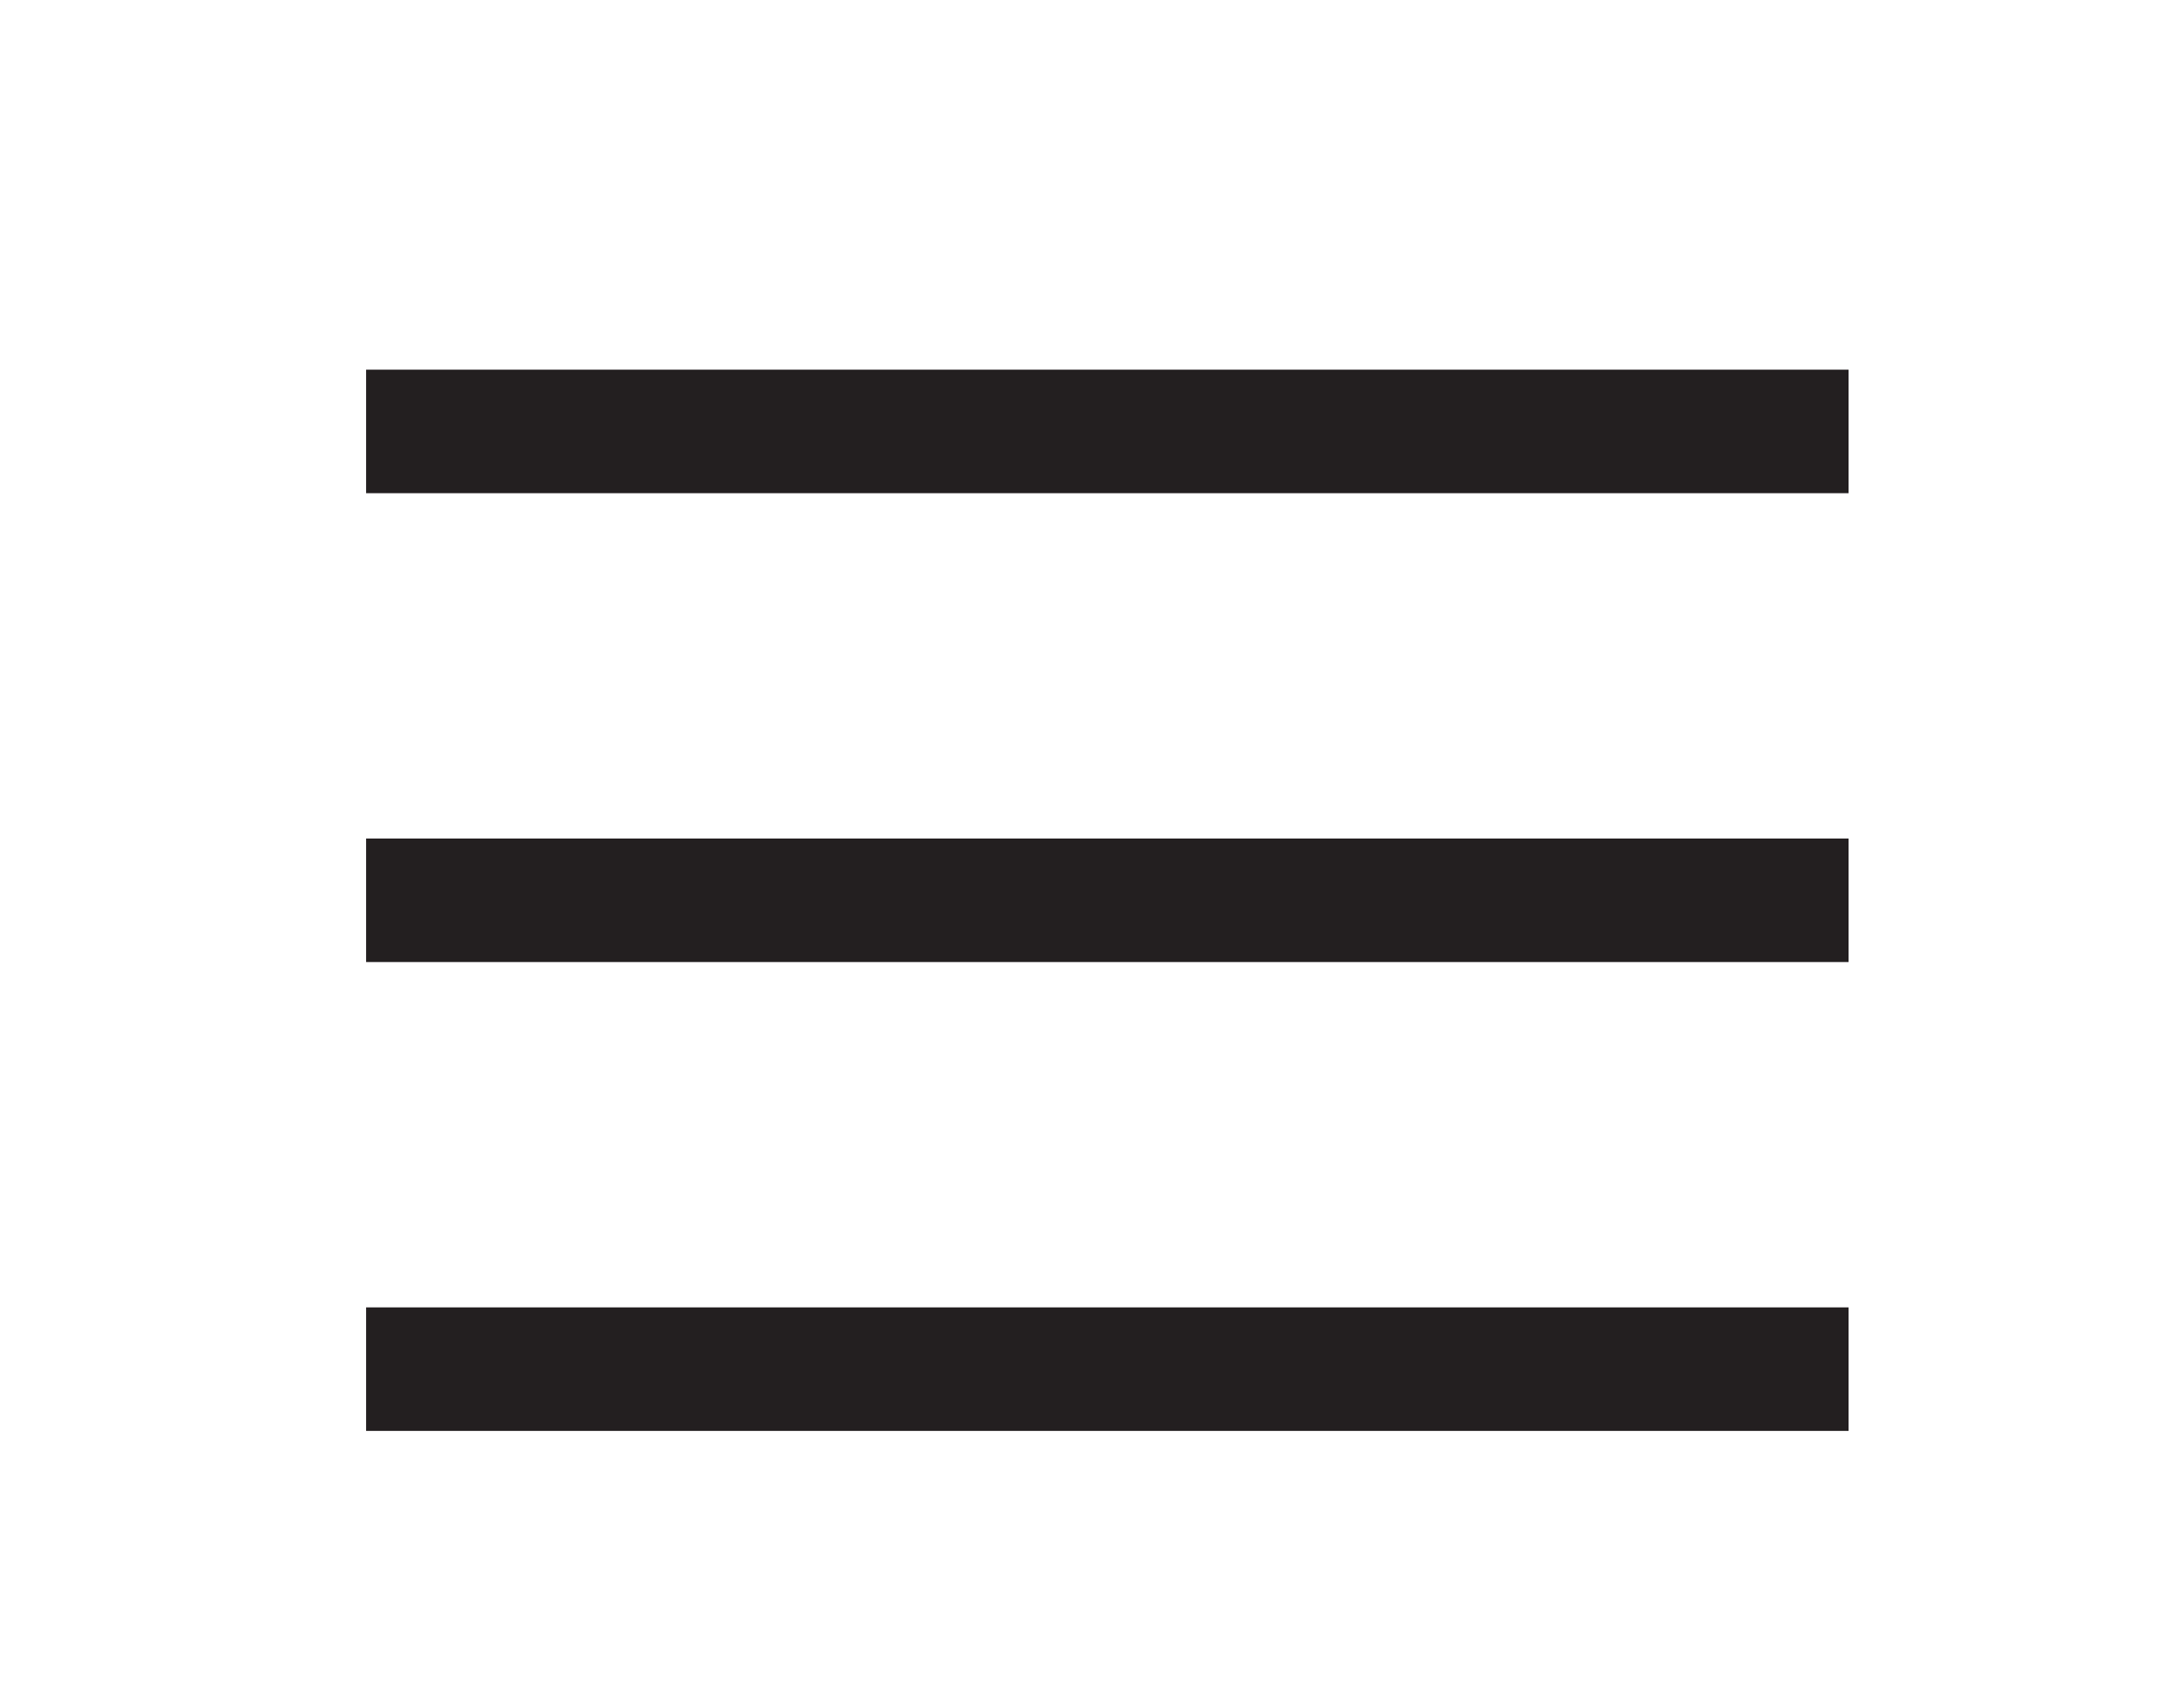
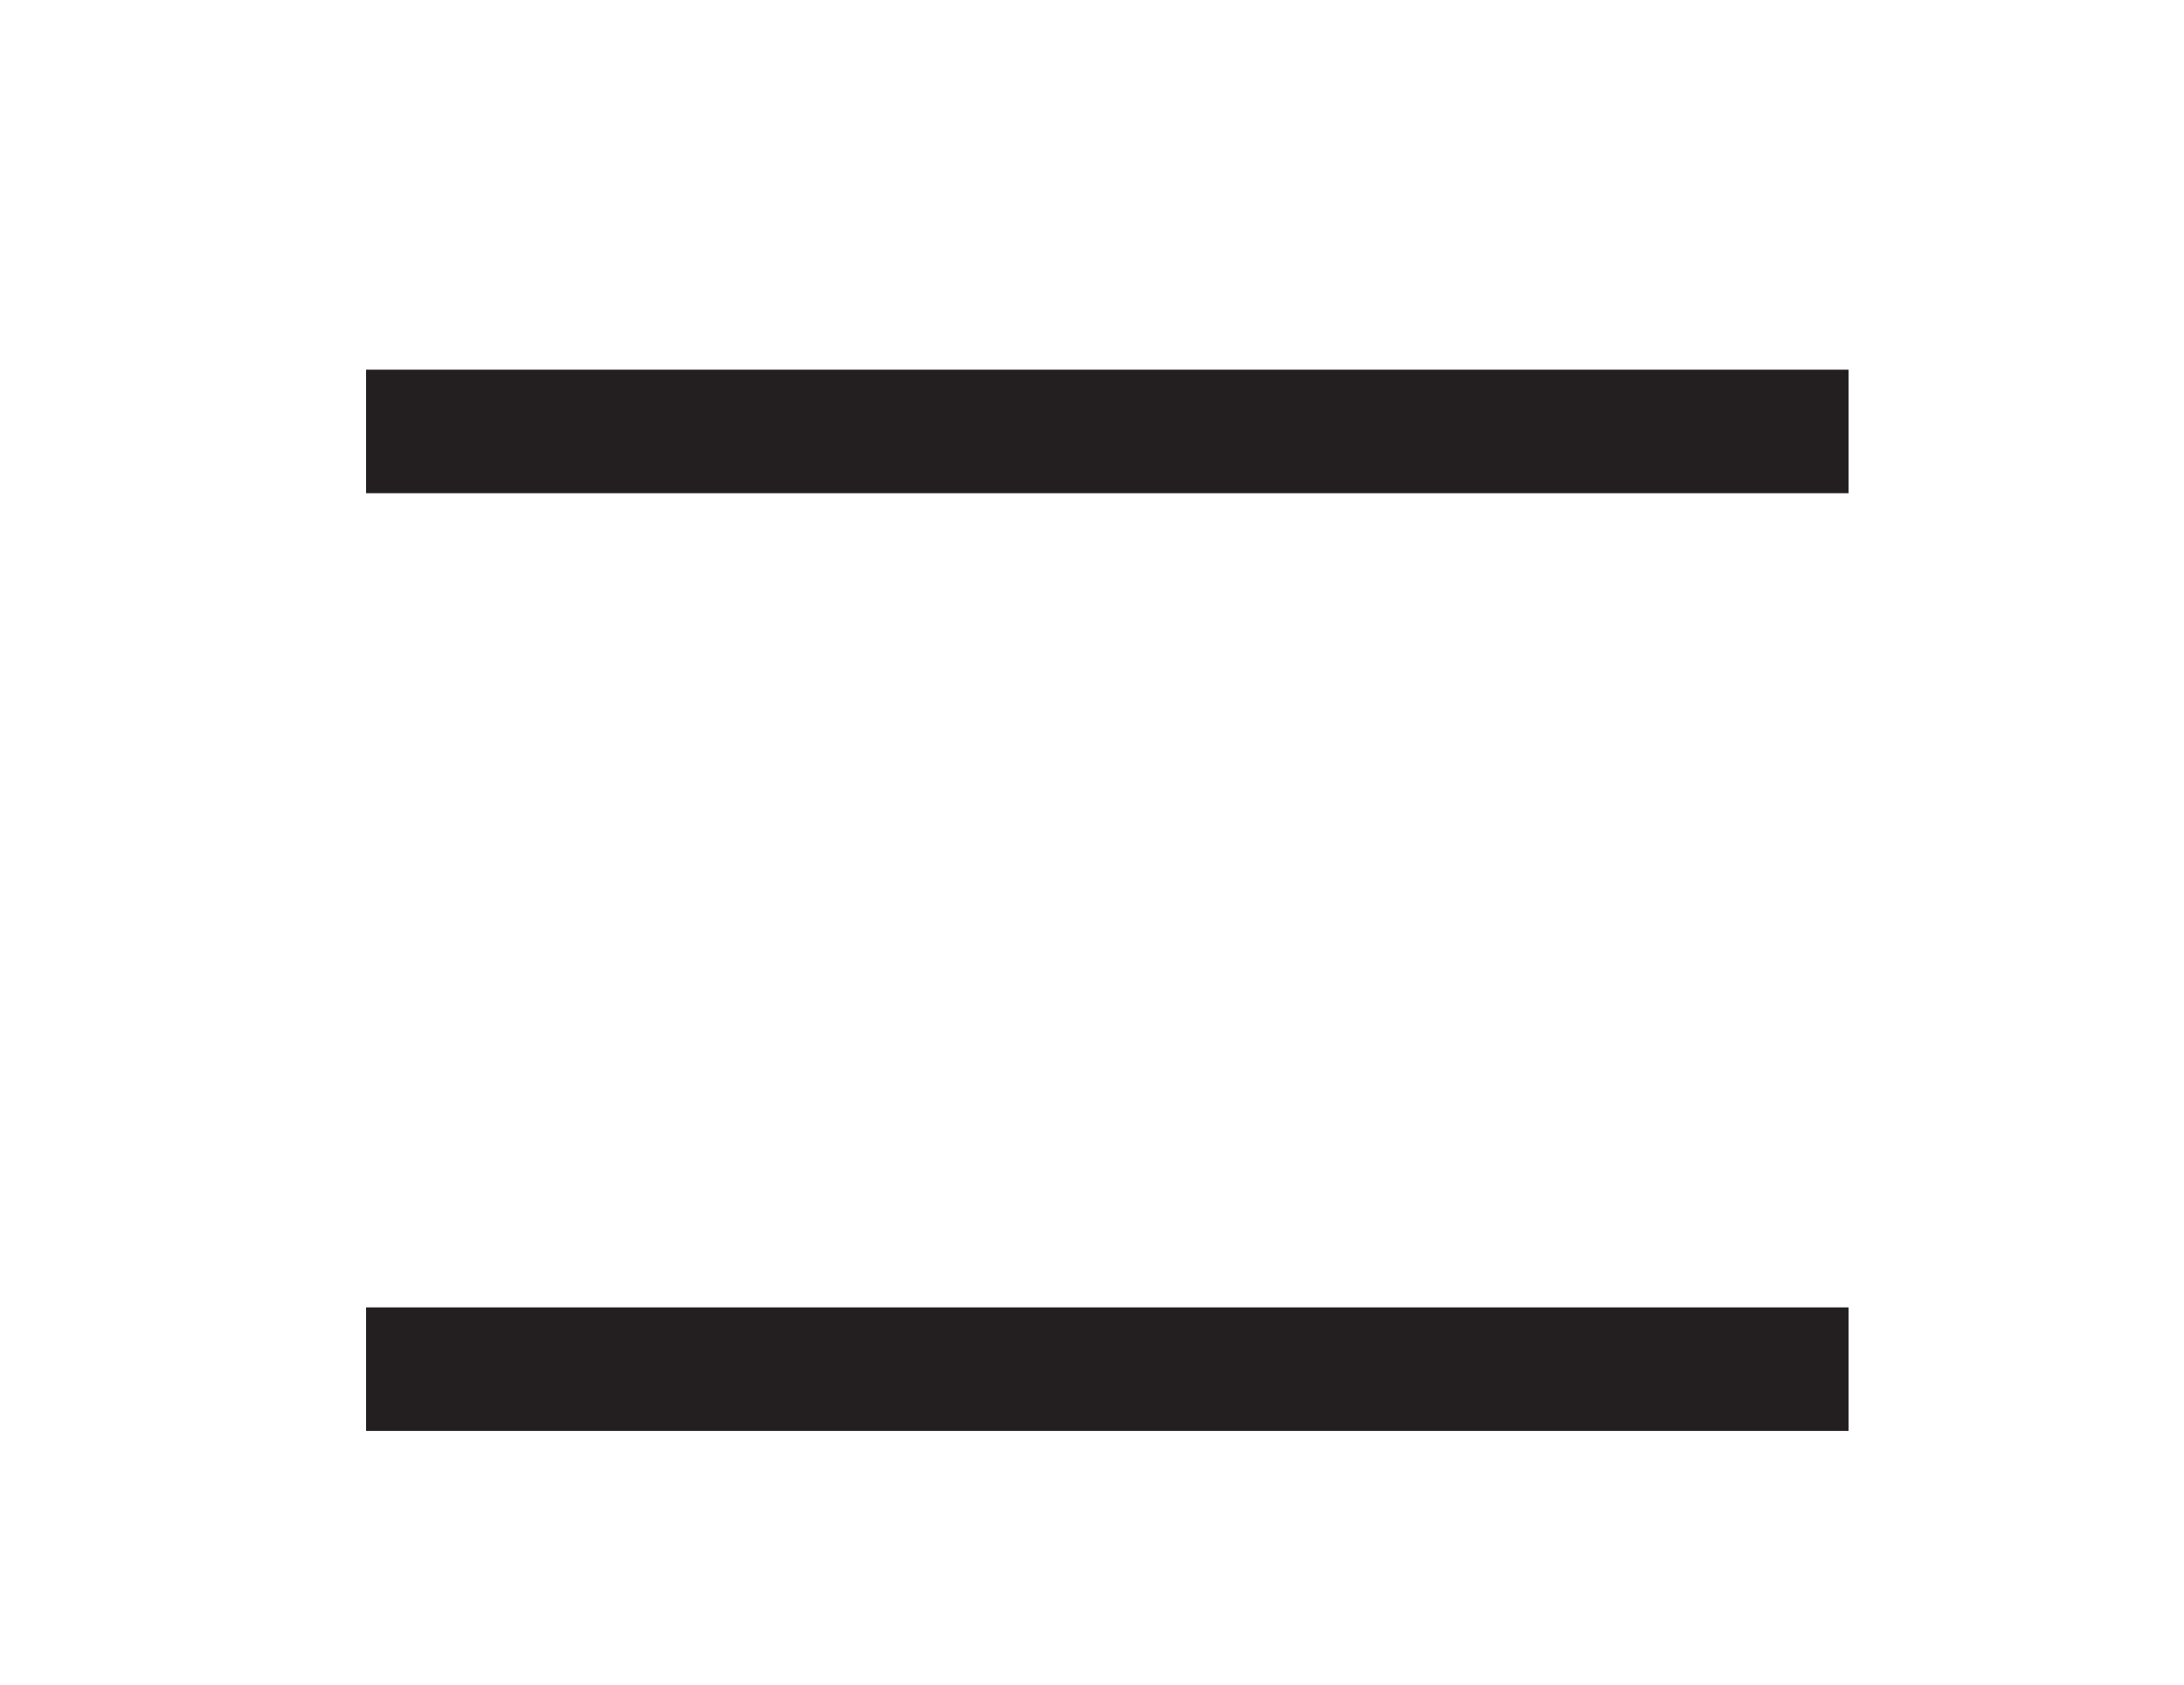
<svg xmlns="http://www.w3.org/2000/svg" xmlns:xlink="http://www.w3.org/1999/xlink" version="1.1" id="Layer_1" x="0px" y="0px" viewBox="0 0 24.22 18.69" style="enable-background:new 0 0 24.22 18.69;" xml:space="preserve">
  <style type="text/css">
	.st0{fill:#328C8C;}
	.st1{opacity:0.65;clip-path:url(#SVGID_2_);}
	.st2{clip-path:url(#SVGID_4_);}
	.st3{clip-path:url(#SVGID_6_);}
	.st4{clip-path:url(#SVGID_8_);}
	.st5{clip-path:url(#SVGID_10_);fill:#FFFFFF;}
	.st6{opacity:0.7;clip-path:url(#SVGID_6_);}
	.st7{clip-path:url(#SVGID_12_);}
	.st8{clip-path:url(#SVGID_14_);fill:#FFFFFF;}
	.st9{clip-path:url(#SVGID_6_);fill:#56C4CA;}
	.st10{clip-path:url(#SVGID_16_);}
	.st11{clip-path:url(#SVGID_18_);}
	.st12{clip-path:url(#SVGID_20_);fill:#FFFFFF;}
	.st13{opacity:0.6;clip-path:url(#SVGID_16_);}
	.st14{clip-path:url(#SVGID_22_);}
	.st15{clip-path:url(#SVGID_24_);fill:#FFFFFF;}
	.st16{clip-path:url(#SVGID_26_);}
	.st17{clip-path:url(#SVGID_28_);fill:url(#SVGID_29_);}
	.st18{clip-path:url(#SVGID_31_);}
	.st19{clip-path:url(#SVGID_33_);fill:url(#SVGID_34_);}
	.st20{clip-path:url(#SVGID_36_);}
	.st21{clip-path:url(#SVGID_38_);fill:url(#SVGID_39_);}
	.st22{clip-path:url(#SVGID_41_);}
	.st23{clip-path:url(#SVGID_43_);fill:url(#SVGID_44_);}
	.st24{clip-path:url(#SVGID_46_);}
	.st25{clip-path:url(#SVGID_48_);fill:url(#SVGID_49_);}
	.st26{clip-path:url(#SVGID_51_);}
	.st27{clip-path:url(#SVGID_53_);fill:url(#SVGID_54_);}
	.st28{clip-path:url(#SVGID_56_);}
	.st29{clip-path:url(#SVGID_58_);fill:url(#SVGID_59_);}
	.st30{clip-path:url(#SVGID_61_);}
	.st31{clip-path:url(#SVGID_63_);fill:url(#SVGID_64_);}
	.st32{clip-path:url(#SVGID_66_);}
	.st33{clip-path:url(#SVGID_68_);fill:url(#SVGID_69_);}
	.st34{clip-path:url(#SVGID_71_);}
	.st35{clip-path:url(#SVGID_73_);fill:url(#SVGID_74_);}
	.st36{clip-path:url(#SVGID_76_);fill:#FFFFFF;}
	.st37{clip-path:url(#SVGID_76_);fill:#F2A32F;}
	.st38{clip-path:url(#SVGID_78_);fill:#FFFFFF;}
	.st39{clip-path:url(#SVGID_80_);fill:none;stroke:#328C8C;stroke-miterlimit:10;}
	.st40{clip-path:url(#SVGID_80_);fill:#328C8C;}
	.st41{clip-path:url(#SVGID_82_);fill:#328C8C;}
	.st42{opacity:0.15;clip-path:url(#SVGID_82_);}
	.st43{clip-path:url(#SVGID_84_);}
	.st44{clip-path:url(#SVGID_86_);fill:none;stroke:#328C8C;stroke-width:2;stroke-miterlimit:10;}
	.st45{clip-path:url(#SVGID_88_);fill:#328C8C;}
	.st46{opacity:0.15;clip-path:url(#SVGID_88_);}
	.st47{clip-path:url(#SVGID_90_);}
	.st48{clip-path:url(#SVGID_92_);fill:none;stroke:#328C8C;stroke-miterlimit:10;}
	.st49{clip-path:url(#SVGID_88_);fill:#005580;}
	.st50{fill:#343838;}
	.st51{opacity:0.25;clip-path:url(#SVGID_94_);}
	.st52{clip-path:url(#SVGID_96_);}
	.st53{clip-path:url(#SVGID_98_);fill:#F2A32F;}
	.st54{clip-path:url(#SVGID_100_);}
	.st55{clip-path:url(#SVGID_102_);fill:#F2A32F;}
	.st56{clip-path:url(#SVGID_104_);}
	.st57{clip-path:url(#SVGID_106_);fill:#F2A32F;}
	.st58{clip-path:url(#SVGID_108_);}
	.st59{clip-path:url(#SVGID_110_);fill:#F2A32F;}
	.st60{clip-path:url(#SVGID_112_);}
	.st61{clip-path:url(#SVGID_114_);fill:#F2A32F;}
	.st62{clip-path:url(#SVGID_116_);}
	.st63{clip-path:url(#SVGID_118_);fill:#F2A32F;}
	.st64{clip-path:url(#SVGID_120_);}
	.st65{clip-path:url(#SVGID_122_);fill:#F2A32F;}
	.st66{clip-path:url(#SVGID_124_);}
	.st67{clip-path:url(#SVGID_126_);fill:#F2A32F;}
	.st68{clip-path:url(#SVGID_128_);}
	.st69{clip-path:url(#SVGID_130_);fill:#F2A32F;}
	.st70{clip-path:url(#SVGID_132_);}
	.st71{clip-path:url(#SVGID_134_);fill:#F2A32F;}
	.st72{clip-path:url(#SVGID_136_);}
	.st73{clip-path:url(#SVGID_138_);fill:#F2A32F;}
	.st74{clip-path:url(#SVGID_140_);}
	.st75{clip-path:url(#SVGID_142_);fill:#F2A32F;}
	.st76{clip-path:url(#SVGID_144_);}
	.st77{clip-path:url(#SVGID_146_);fill:#F2A32F;}
	.st78{clip-path:url(#SVGID_148_);}
	.st79{clip-path:url(#SVGID_150_);fill:#F2A32F;}
	.st80{clip-path:url(#SVGID_152_);}
	.st81{clip-path:url(#SVGID_154_);fill:#F2A32F;}
	.st82{clip-path:url(#SVGID_156_);}
	.st83{clip-path:url(#SVGID_158_);fill:#F2A32F;}
	.st84{clip-path:url(#SVGID_160_);}
	.st85{clip-path:url(#SVGID_162_);fill:#F2A32F;}
	.st86{clip-path:url(#SVGID_164_);}
	.st87{clip-path:url(#SVGID_166_);fill:#F2A32F;}
	.st88{clip-path:url(#SVGID_168_);}
	.st89{clip-path:url(#SVGID_170_);fill:#F2A32F;}
	.st90{clip-path:url(#SVGID_172_);}
	.st91{clip-path:url(#SVGID_174_);fill:#F2A32F;}
	.st92{clip-path:url(#SVGID_176_);}
	.st93{clip-path:url(#SVGID_178_);fill:#F2A32F;}
	.st94{clip-path:url(#SVGID_180_);}
	.st95{clip-path:url(#SVGID_182_);fill:#F2A32F;}
	.st96{clip-path:url(#SVGID_184_);}
	.st97{clip-path:url(#SVGID_186_);fill:#F2A32F;}
	.st98{clip-path:url(#SVGID_188_);}
	.st99{clip-path:url(#SVGID_190_);fill:#F2A32F;}
	.st100{clip-path:url(#SVGID_192_);}
	.st101{clip-path:url(#SVGID_194_);fill:#F2A32F;}
	.st102{clip-path:url(#SVGID_196_);}
	.st103{clip-path:url(#SVGID_198_);fill:#F2A32F;}
	.st104{clip-path:url(#SVGID_200_);}
	.st105{clip-path:url(#SVGID_202_);fill:#F2A32F;}
	.st106{clip-path:url(#SVGID_204_);}
	.st107{clip-path:url(#SVGID_206_);fill:#F2A32F;}
	.st108{clip-path:url(#SVGID_208_);}
	.st109{clip-path:url(#SVGID_210_);fill:#F2A32F;}
	.st110{clip-path:url(#SVGID_212_);}
	.st111{clip-path:url(#SVGID_214_);fill:#F2A32F;}
	.st112{clip-path:url(#SVGID_216_);}
	.st113{clip-path:url(#SVGID_218_);fill:#F2A32F;}
	.st114{clip-path:url(#SVGID_220_);}
	.st115{clip-path:url(#SVGID_222_);fill:#F2A32F;}
	.st116{clip-path:url(#SVGID_224_);}
	.st117{clip-path:url(#SVGID_226_);fill:#F2A32F;}
	.st118{clip-path:url(#SVGID_228_);}
	.st119{clip-path:url(#SVGID_230_);fill:#F2A32F;}
	.st120{clip-path:url(#SVGID_232_);}
	.st121{clip-path:url(#SVGID_234_);fill:#F2A32F;}
	.st122{clip-path:url(#SVGID_236_);}
	.st123{clip-path:url(#SVGID_238_);fill:#F2A32F;}
	.st124{clip-path:url(#SVGID_240_);}
	.st125{clip-path:url(#SVGID_242_);fill:#F2A32F;}
	.st126{clip-path:url(#SVGID_244_);}
	.st127{clip-path:url(#SVGID_246_);fill:#F2A32F;}
	.st128{clip-path:url(#SVGID_248_);}
	.st129{clip-path:url(#SVGID_250_);fill:#F2A32F;}
	.st130{clip-path:url(#SVGID_252_);}
	.st131{clip-path:url(#SVGID_254_);fill:#F2A32F;}
	.st132{clip-path:url(#SVGID_256_);}
	.st133{clip-path:url(#SVGID_258_);fill:#F2A32F;}
	.st134{clip-path:url(#SVGID_260_);}
	.st135{clip-path:url(#SVGID_262_);fill:#F2A32F;}
	.st136{clip-path:url(#SVGID_264_);}
	.st137{clip-path:url(#SVGID_266_);fill:#F2A32F;}
	.st138{clip-path:url(#SVGID_268_);}
	.st139{clip-path:url(#SVGID_270_);fill:#F2A32F;}
	.st140{clip-path:url(#SVGID_272_);}
	.st141{clip-path:url(#SVGID_274_);fill:#F2A32F;}
	.st142{clip-path:url(#SVGID_276_);}
	.st143{clip-path:url(#SVGID_278_);fill:#F2A32F;}
	.st144{clip-path:url(#SVGID_280_);}
	.st145{clip-path:url(#SVGID_282_);fill:#F2A32F;}
	.st146{clip-path:url(#SVGID_284_);}
	.st147{clip-path:url(#SVGID_286_);fill:#F2A32F;}
	.st148{clip-path:url(#SVGID_288_);}
	.st149{clip-path:url(#SVGID_290_);fill:#F2A32F;}
	.st150{clip-path:url(#SVGID_292_);}
	.st151{clip-path:url(#SVGID_294_);fill:#F2A32F;}
	.st152{clip-path:url(#SVGID_296_);}
	.st153{clip-path:url(#SVGID_298_);fill:#F2A32F;}
	.st154{clip-path:url(#SVGID_300_);}
	.st155{clip-path:url(#SVGID_302_);fill:#F2A32F;}
	.st156{clip-path:url(#SVGID_304_);}
	.st157{clip-path:url(#SVGID_306_);fill:#F2A32F;}
	.st158{clip-path:url(#SVGID_308_);}
	.st159{clip-path:url(#SVGID_310_);fill:#F2A32F;}
	.st160{clip-path:url(#SVGID_312_);}
	.st161{clip-path:url(#SVGID_314_);fill:#F2A32F;}
	.st162{clip-path:url(#SVGID_316_);}
	.st163{clip-path:url(#SVGID_318_);fill:#F2A32F;}
	.st164{clip-path:url(#SVGID_320_);}
	.st165{clip-path:url(#SVGID_322_);fill:#F2A32F;}
	.st166{clip-path:url(#SVGID_324_);}
	.st167{clip-path:url(#SVGID_326_);fill:#F2A32F;}
	.st168{clip-path:url(#SVGID_328_);}
	.st169{clip-path:url(#SVGID_330_);fill:#F2A32F;}
	.st170{clip-path:url(#SVGID_332_);}
	.st171{clip-path:url(#SVGID_334_);fill:#F2A32F;}
	.st172{clip-path:url(#SVGID_336_);}
	.st173{clip-path:url(#SVGID_338_);fill:#F2A32F;}
	.st174{clip-path:url(#SVGID_340_);}
	.st175{clip-path:url(#SVGID_342_);fill:#F2A32F;}
	.st176{clip-path:url(#SVGID_344_);}
	.st177{clip-path:url(#SVGID_346_);fill:#F2A32F;}
	.st178{clip-path:url(#SVGID_348_);}
	.st179{clip-path:url(#SVGID_350_);fill:#F2A32F;}
	.st180{clip-path:url(#SVGID_352_);}
	.st181{clip-path:url(#SVGID_354_);fill:#F2A32F;}
	.st182{clip-path:url(#SVGID_356_);}
	.st183{clip-path:url(#SVGID_358_);fill:#F2A32F;}
	.st184{clip-path:url(#SVGID_360_);}
	.st185{clip-path:url(#SVGID_362_);fill:#F2A32F;}
	.st186{clip-path:url(#SVGID_364_);}
	.st187{clip-path:url(#SVGID_366_);fill:#F2A32F;}
	.st188{clip-path:url(#SVGID_368_);}
	.st189{clip-path:url(#SVGID_370_);fill:#F2A32F;}
	.st190{clip-path:url(#SVGID_372_);}
	.st191{clip-path:url(#SVGID_374_);fill:#F2A32F;}
	.st192{clip-path:url(#SVGID_376_);}
	.st193{clip-path:url(#SVGID_378_);fill:#F2A32F;}
	.st194{clip-path:url(#SVGID_380_);}
	.st195{clip-path:url(#SVGID_382_);fill:#F2A32F;}
	.st196{clip-path:url(#SVGID_384_);}
	.st197{clip-path:url(#SVGID_386_);fill:#F2A32F;}
	.st198{clip-path:url(#SVGID_388_);}
	.st199{clip-path:url(#SVGID_390_);fill:#F2A32F;}
	.st200{clip-path:url(#SVGID_392_);}
	.st201{clip-path:url(#SVGID_394_);fill:#F2A32F;}
	.st202{clip-path:url(#SVGID_396_);}
	.st203{clip-path:url(#SVGID_398_);fill:#F2A32F;}
	.st204{clip-path:url(#SVGID_400_);}
	.st205{clip-path:url(#SVGID_402_);fill:#F2A32F;}
	.st206{clip-path:url(#SVGID_404_);}
	.st207{clip-path:url(#SVGID_406_);fill:#F2A32F;}
	.st208{clip-path:url(#SVGID_408_);}
	.st209{clip-path:url(#SVGID_410_);fill:#F2A32F;}
	.st210{clip-path:url(#SVGID_412_);}
	.st211{clip-path:url(#SVGID_414_);fill:#F2A32F;}
	.st212{clip-path:url(#SVGID_416_);}
	.st213{clip-path:url(#SVGID_418_);fill:#F2A32F;}
	.st214{clip-path:url(#SVGID_420_);}
	.st215{clip-path:url(#SVGID_422_);fill:#F2A32F;}
	.st216{clip-path:url(#SVGID_424_);}
	.st217{clip-path:url(#SVGID_426_);fill:#F2A32F;}
	.st218{clip-path:url(#SVGID_428_);}
	.st219{clip-path:url(#SVGID_430_);fill:#F2A32F;}
	.st220{clip-path:url(#SVGID_432_);}
	.st221{clip-path:url(#SVGID_434_);fill:#F2A32F;}
	.st222{clip-path:url(#SVGID_436_);}
	.st223{clip-path:url(#SVGID_438_);fill:#F2A32F;}
	.st224{clip-path:url(#SVGID_440_);}
	.st225{clip-path:url(#SVGID_442_);fill:#F2A32F;}
	.st226{clip-path:url(#SVGID_444_);}
	.st227{clip-path:url(#SVGID_446_);fill:#F2A32F;}
	.st228{clip-path:url(#SVGID_448_);}
	.st229{clip-path:url(#SVGID_450_);fill:#F2A32F;}
	.st230{clip-path:url(#SVGID_452_);}
	.st231{clip-path:url(#SVGID_454_);fill:#F2A32F;}
	.st232{clip-path:url(#SVGID_456_);}
	.st233{clip-path:url(#SVGID_458_);fill:#F2A32F;}
	.st234{clip-path:url(#SVGID_460_);}
	.st235{clip-path:url(#SVGID_462_);fill:#F2A32F;}
	.st236{clip-path:url(#SVGID_464_);}
	.st237{clip-path:url(#SVGID_466_);fill:#F2A32F;}
	.st238{clip-path:url(#SVGID_468_);}
	.st239{clip-path:url(#SVGID_470_);fill:#F2A32F;}
	.st240{clip-path:url(#SVGID_472_);}
	.st241{clip-path:url(#SVGID_474_);fill:#F2A32F;}
	.st242{clip-path:url(#SVGID_476_);}
	.st243{clip-path:url(#SVGID_478_);fill:#F2A32F;}
	.st244{clip-path:url(#SVGID_480_);}
	.st245{clip-path:url(#SVGID_482_);fill:#F2A32F;}
	.st246{clip-path:url(#SVGID_484_);}
	.st247{clip-path:url(#SVGID_486_);fill:#F2A32F;}
	.st248{clip-path:url(#SVGID_488_);}
	.st249{clip-path:url(#SVGID_490_);fill:#F2A32F;}
	.st250{clip-path:url(#SVGID_492_);}
	.st251{clip-path:url(#SVGID_494_);fill:#F2A32F;}
	.st252{clip-path:url(#SVGID_496_);}
	.st253{clip-path:url(#SVGID_498_);fill:#F2A32F;}
	.st254{clip-path:url(#SVGID_500_);}
	.st255{clip-path:url(#SVGID_502_);fill:#F2A32F;}
	.st256{clip-path:url(#SVGID_504_);}
	.st257{clip-path:url(#SVGID_506_);fill:#F2A32F;}
	.st258{clip-path:url(#SVGID_508_);}
	.st259{clip-path:url(#SVGID_510_);fill:#F2A32F;}
	.st260{clip-path:url(#SVGID_512_);}
	.st261{clip-path:url(#SVGID_514_);fill:#F2A32F;}
	.st262{clip-path:url(#SVGID_516_);}
	.st263{clip-path:url(#SVGID_518_);fill:#F2A32F;}
	.st264{clip-path:url(#SVGID_520_);}
	.st265{clip-path:url(#SVGID_522_);fill:#F2A32F;}
	.st266{clip-path:url(#SVGID_524_);}
	.st267{clip-path:url(#SVGID_526_);fill:#F2A32F;}
	.st268{clip-path:url(#SVGID_528_);}
	.st269{clip-path:url(#SVGID_530_);fill:#F2A32F;}
	.st270{clip-path:url(#SVGID_532_);}
	.st271{clip-path:url(#SVGID_534_);fill:#F2A32F;}
	.st272{clip-path:url(#SVGID_536_);}
	.st273{opacity:0.8;clip-path:url(#SVGID_538_);}
	.st274{clip-path:url(#SVGID_540_);fill:#FFFFFF;}
	.st275{clip-path:url(#SVGID_540_);}
	.st276{clip-path:url(#SVGID_542_);fill:#FFFFFF;}
	.st277{clip-path:url(#SVGID_544_);fill:#FFFFFF;}
	.st278{clip-path:url(#SVGID_544_);}
	.st279{clip-path:url(#SVGID_546_);fill:#FFFFFF;}
	.st280{clip-path:url(#SVGID_538_);fill:#FFFFFF;}
	.st281{clip-path:url(#SVGID_548_);fill:#FFFFFF;}
	.st282{clip-path:url(#SVGID_550_);fill:#FFFFFF;}
	.st283{clip-path:url(#SVGID_552_);fill:#FFFFFF;}
	.st284{clip-path:url(#SVGID_554_);fill:#FFFFFF;}
	.st285{clip-path:url(#SVGID_554_);fill:none;stroke:#328C8C;stroke-width:2;stroke-miterlimit:10;}
	.st286{clip-path:url(#SVGID_556_);fill:#F2A32F;}
	.st287{clip-path:url(#SVGID_558_);}
	.st288{clip-path:url(#SVGID_560_);}
	.st289{clip-path:url(#SVGID_562_);}
	.st290{clip-path:url(#SVGID_564_);}
	.st291{clip-path:url(#SVGID_566_);}
	.st292{clip-path:url(#SVGID_566_);fill:#328C8C;}
	.st293{opacity:0.8;clip-path:url(#SVGID_568_);}
	.st294{clip-path:url(#SVGID_570_);fill:#FFFFFF;}
	.st295{clip-path:url(#SVGID_570_);}
	.st296{clip-path:url(#SVGID_572_);fill:#FFFFFF;}
	.st297{clip-path:url(#SVGID_574_);fill:#FFFFFF;}
	.st298{clip-path:url(#SVGID_568_);fill:#FFFFFF;}
	.st299{clip-path:url(#SVGID_576_);fill:#FFFFFF;}
	.st300{clip-path:url(#SVGID_576_);}
	.st301{clip-path:url(#SVGID_578_);fill:#FFFFFF;}
	.st302{clip-path:url(#SVGID_580_);fill:#FFFFFF;}
	.st303{opacity:0.8;clip-path:url(#SVGID_582_);}
	.st304{clip-path:url(#SVGID_584_);fill:#FFFFFF;}
	.st305{clip-path:url(#SVGID_584_);}
	.st306{clip-path:url(#SVGID_586_);fill:#FFFFFF;}
	.st307{clip-path:url(#SVGID_588_);fill:#FFFFFF;}
	.st308{clip-path:url(#SVGID_582_);fill:#FFFFFF;}
	.st309{clip-path:url(#SVGID_590_);fill:#FFFFFF;}
	.st310{clip-path:url(#SVGID_590_);}
	.st311{clip-path:url(#SVGID_592_);fill:#FFFFFF;}
	.st312{clip-path:url(#SVGID_594_);fill:#FFFFFF;}
	.st313{opacity:0.8;clip-path:url(#SVGID_596_);}
	.st314{clip-path:url(#SVGID_598_);fill:#FFFFFF;}
	.st315{clip-path:url(#SVGID_598_);}
	.st316{clip-path:url(#SVGID_600_);fill:#FFFFFF;}
	.st317{clip-path:url(#SVGID_602_);fill:#FFFFFF;}
	.st318{clip-path:url(#SVGID_596_);fill:#FFFFFF;}
	.st319{clip-path:url(#SVGID_604_);fill:#FFFFFF;}
	.st320{clip-path:url(#SVGID_604_);}
	.st321{clip-path:url(#SVGID_606_);fill:#FFFFFF;}
	.st322{clip-path:url(#SVGID_608_);fill:#FFFFFF;}
	.st323{opacity:0.8;clip-path:url(#SVGID_610_);}
	.st324{clip-path:url(#SVGID_612_);fill:#FFFFFF;}
	.st325{clip-path:url(#SVGID_612_);}
	.st326{clip-path:url(#SVGID_614_);fill:#FFFFFF;}
	.st327{clip-path:url(#SVGID_616_);fill:#FFFFFF;}
	.st328{clip-path:url(#SVGID_610_);fill:#FFFFFF;}
	.st329{clip-path:url(#SVGID_618_);fill:#FFFFFF;}
	.st330{clip-path:url(#SVGID_618_);}
	.st331{clip-path:url(#SVGID_620_);fill:#FFFFFF;}
	.st332{clip-path:url(#SVGID_622_);fill:#FFFFFF;}
	.st333{clip-path:url(#SVGID_624_);fill:#FFFFFF;}
	.st334{clip-path:url(#SVGID_626_);fill:#005580;}
	.st335{opacity:0.8;clip-path:url(#SVGID_628_);}
	.st336{clip-path:url(#SVGID_630_);}
	.st337{clip-path:url(#SVGID_632_);fill:#FFFFFF;}
	.st338{clip-path:url(#SVGID_634_);}
	.st339{clip-path:url(#SVGID_636_);fill:#FFFFFF;}
	.st340{clip-path:url(#SVGID_638_);}
	.st341{clip-path:url(#SVGID_640_);fill:#FFFFFF;}
	.st342{clip-path:url(#SVGID_642_);}
	.st343{clip-path:url(#SVGID_644_);fill:#FFFFFF;}
	.st344{clip-path:url(#SVGID_646_);}
	.st345{clip-path:url(#SVGID_648_);fill:#FFFFFF;}
	.st346{clip-path:url(#SVGID_650_);}
	.st347{clip-path:url(#SVGID_652_);fill:#FFFFFF;}
	.st348{clip-path:url(#SVGID_654_);}
	.st349{clip-path:url(#SVGID_656_);fill:#FFFFFF;}
	.st350{clip-path:url(#SVGID_658_);}
	.st351{clip-path:url(#SVGID_660_);fill:#FFFFFF;}
	.st352{clip-path:url(#SVGID_662_);}
	.st353{clip-path:url(#SVGID_664_);fill:#FFFFFF;}
	.st354{clip-path:url(#SVGID_666_);}
	.st355{clip-path:url(#SVGID_668_);fill:#FFFFFF;}
	.st356{clip-path:url(#SVGID_670_);}
	.st357{clip-path:url(#SVGID_672_);fill:#FFFFFF;}
	.st358{clip-path:url(#SVGID_674_);}
	.st359{clip-path:url(#SVGID_676_);fill:#FFFFFF;}
	.st360{clip-path:url(#SVGID_678_);}
	.st361{clip-path:url(#SVGID_680_);fill:#FFFFFF;}
	.st362{clip-path:url(#SVGID_682_);}
	.st363{clip-path:url(#SVGID_684_);fill:#FFFFFF;}
	.st364{clip-path:url(#SVGID_686_);}
	.st365{clip-path:url(#SVGID_688_);fill:#FFFFFF;}
	.st366{clip-path:url(#SVGID_690_);}
	.st367{clip-path:url(#SVGID_692_);fill:#FFFFFF;}
	.st368{clip-path:url(#SVGID_694_);}
	.st369{clip-path:url(#SVGID_696_);fill:#FFFFFF;}
	.st370{clip-path:url(#SVGID_698_);}
	.st371{clip-path:url(#SVGID_700_);fill:#FFFFFF;}
	.st372{clip-path:url(#SVGID_702_);}
	.st373{clip-path:url(#SVGID_704_);fill:#FFFFFF;}
	.st374{clip-path:url(#SVGID_706_);}
	.st375{clip-path:url(#SVGID_708_);fill:#FFFFFF;}
	.st376{clip-path:url(#SVGID_710_);}
	.st377{clip-path:url(#SVGID_712_);fill:#FFFFFF;}
	.st378{clip-path:url(#SVGID_714_);}
	.st379{clip-path:url(#SVGID_716_);fill:#FFFFFF;}
	.st380{clip-path:url(#SVGID_718_);}
	.st381{clip-path:url(#SVGID_720_);fill:#FFFFFF;}
	.st382{clip-path:url(#SVGID_722_);}
	.st383{clip-path:url(#SVGID_724_);fill:#FFFFFF;}
	.st384{opacity:0.8;clip-path:url(#SVGID_726_);}
	.st385{clip-path:url(#SVGID_728_);}
	.st386{clip-path:url(#SVGID_730_);fill:#FFFFFF;}
	.st387{clip-path:url(#SVGID_732_);}
	.st388{clip-path:url(#SVGID_734_);fill:#FFFFFF;}
	.st389{clip-path:url(#SVGID_736_);}
	.st390{clip-path:url(#SVGID_738_);fill:#FFFFFF;}
	.st391{clip-path:url(#SVGID_740_);}
	.st392{clip-path:url(#SVGID_742_);fill:#FFFFFF;}
	.st393{clip-path:url(#SVGID_744_);}
	.st394{clip-path:url(#SVGID_746_);fill:#FFFFFF;}
	.st395{clip-path:url(#SVGID_748_);}
	.st396{clip-path:url(#SVGID_750_);fill:#FFFFFF;}
	.st397{clip-path:url(#SVGID_752_);}
	.st398{clip-path:url(#SVGID_754_);fill:#FFFFFF;}
	.st399{clip-path:url(#SVGID_756_);}
	.st400{clip-path:url(#SVGID_758_);fill:#FFFFFF;}
	.st401{clip-path:url(#SVGID_760_);}
	.st402{clip-path:url(#SVGID_762_);fill:#FFFFFF;}
	.st403{clip-path:url(#SVGID_764_);}
	.st404{clip-path:url(#SVGID_766_);fill:#FFFFFF;}
	.st405{clip-path:url(#SVGID_768_);}
	.st406{clip-path:url(#SVGID_770_);fill:#FFFFFF;}
	.st407{clip-path:url(#SVGID_772_);}
	.st408{clip-path:url(#SVGID_774_);fill:#FFFFFF;}
	.st409{clip-path:url(#SVGID_776_);}
	.st410{clip-path:url(#SVGID_778_);fill:#FFFFFF;}
	.st411{clip-path:url(#SVGID_780_);}
	.st412{clip-path:url(#SVGID_782_);fill:#FFFFFF;}
	.st413{clip-path:url(#SVGID_784_);}
	.st414{clip-path:url(#SVGID_786_);fill:#FFFFFF;}
	.st415{clip-path:url(#SVGID_788_);}
	.st416{clip-path:url(#SVGID_790_);fill:#FFFFFF;}
	.st417{clip-path:url(#SVGID_792_);}
	.st418{clip-path:url(#SVGID_794_);fill:#FFFFFF;}
	.st419{clip-path:url(#SVGID_796_);}
	.st420{clip-path:url(#SVGID_798_);fill:#FFFFFF;}
	.st421{clip-path:url(#SVGID_800_);}
	.st422{clip-path:url(#SVGID_802_);fill:#FFFFFF;}
	.st423{clip-path:url(#SVGID_804_);}
	.st424{clip-path:url(#SVGID_806_);fill:#FFFFFF;}
	.st425{clip-path:url(#SVGID_808_);}
	.st426{clip-path:url(#SVGID_810_);fill:#FFFFFF;}
	.st427{clip-path:url(#SVGID_812_);}
	.st428{clip-path:url(#SVGID_814_);fill:#FFFFFF;}
	.st429{clip-path:url(#SVGID_816_);}
	.st430{clip-path:url(#SVGID_818_);fill:#FFFFFF;}
	.st431{clip-path:url(#SVGID_820_);}
	.st432{clip-path:url(#SVGID_822_);fill:#FFFFFF;}
	.st433{clip-path:url(#SVGID_824_);}
	.st434{clip-path:url(#SVGID_826_);fill:#FFFFFF;}
	.st435{clip-path:url(#SVGID_828_);}
	.st436{clip-path:url(#SVGID_830_);fill:#FFFFFF;}
	.st437{clip-path:url(#SVGID_832_);}
	.st438{clip-path:url(#SVGID_834_);fill:#FFFFFF;}
	.st439{clip-path:url(#SVGID_836_);}
	.st440{clip-path:url(#SVGID_838_);fill:#FFFFFF;}
	.st441{clip-path:url(#SVGID_840_);}
	.st442{clip-path:url(#SVGID_842_);fill:#FFFFFF;}
	.st443{clip-path:url(#SVGID_726_);fill:#FFFFFF;}
	.st444{clip-path:url(#SVGID_844_);fill:none;stroke:#005580;stroke-miterlimit:10;}
	.st445{clip-path:url(#SVGID_844_);fill:#005580;}
	.st446{fill:#FFFFFF;}
	.st447{fill:#231F20;}
	.st448{fill:none;}
	.st449{clip-path:url(#SVGID_846_);fill:#FFFFFF;}
</style>
  <g>
    <defs>
-       <rect id="SVGID_1_" x="-416.61" y="-4733.01" width="375" height="9125.16" />
-     </defs>
+       </defs>
    <clipPath id="SVGID_2_">
      <use xlink:href="#SVGID_1_" style="overflow:visible;" />
    </clipPath>
  </g>
  <g>
    <defs>
      <rect id="SVGID_843_" x="-416.61" y="-4733.01" width="375" height="9125.16" />
    </defs>
    <clipPath id="SVGID_4_">
      <use xlink:href="#SVGID_843_" style="overflow:visible;" />
    </clipPath>
  </g>
  <g>
    <rect x="4.06" y="4.1" class="st447" width="16.44" height="1.37" />
-     <rect x="4.06" y="9.3" class="st447" width="16.44" height="1.37" />
    <rect x="4.06" y="14.5" class="st447" width="16.44" height="1.37" />
  </g>
</svg>